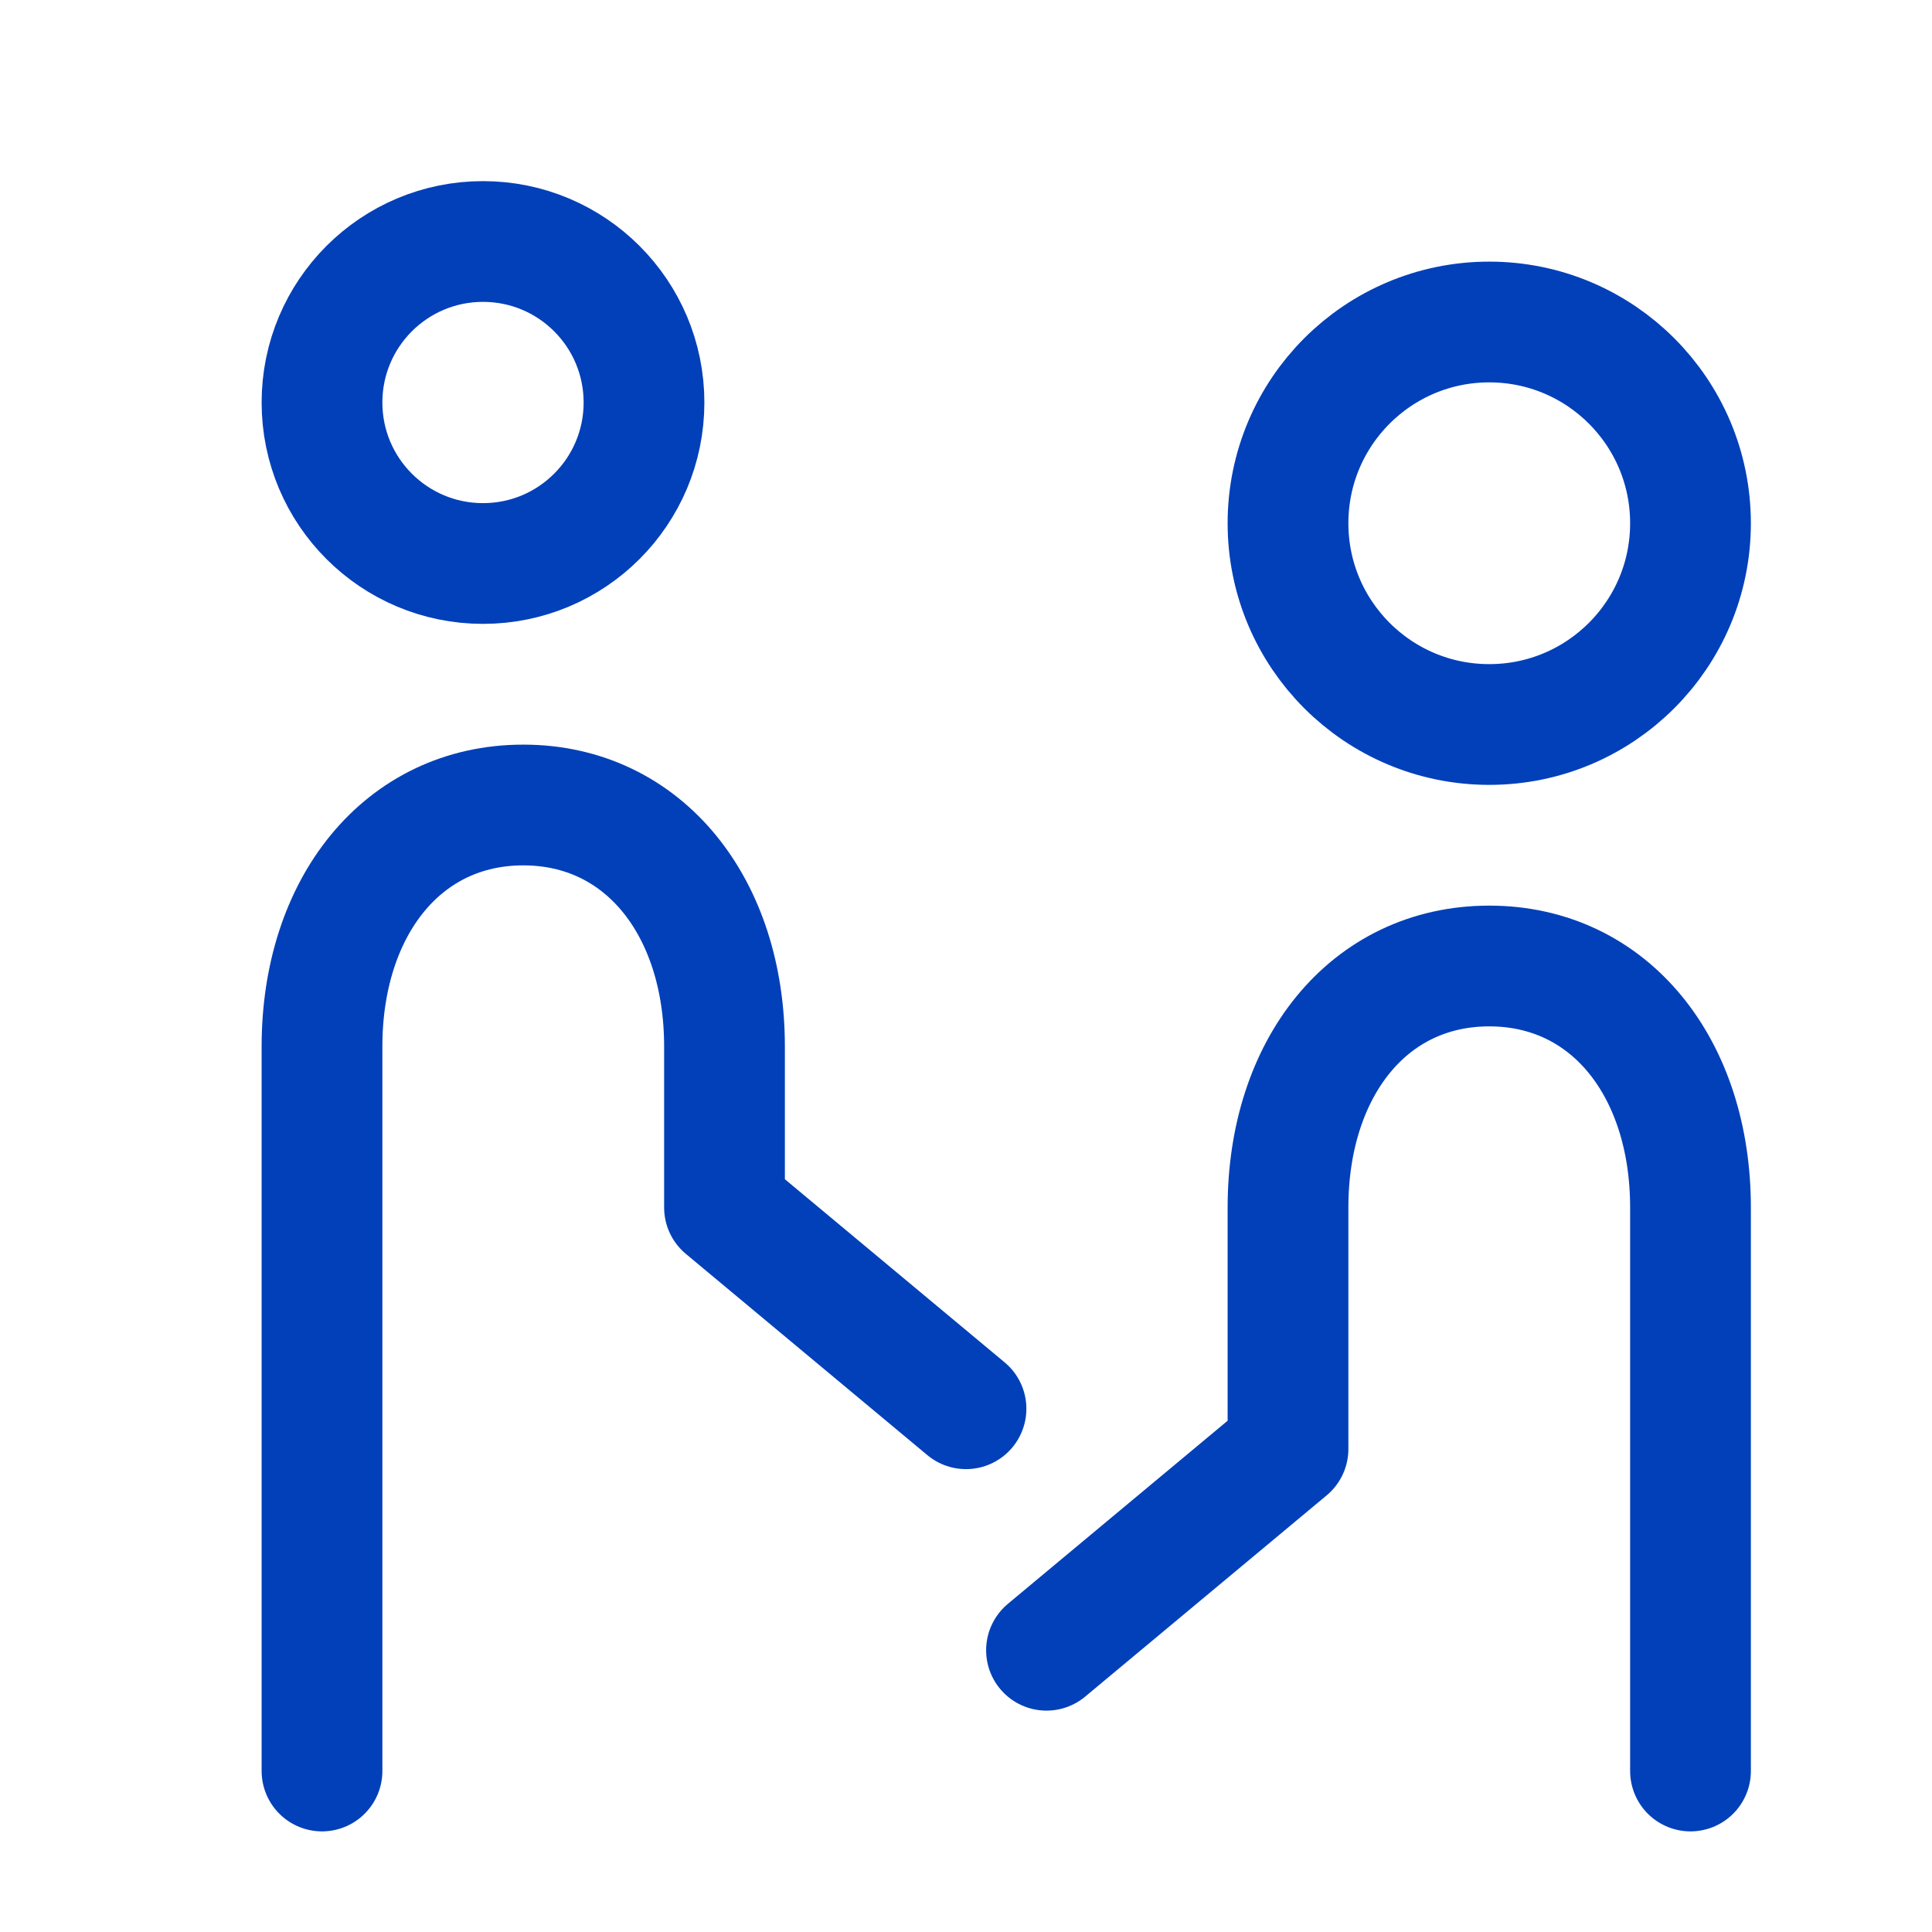
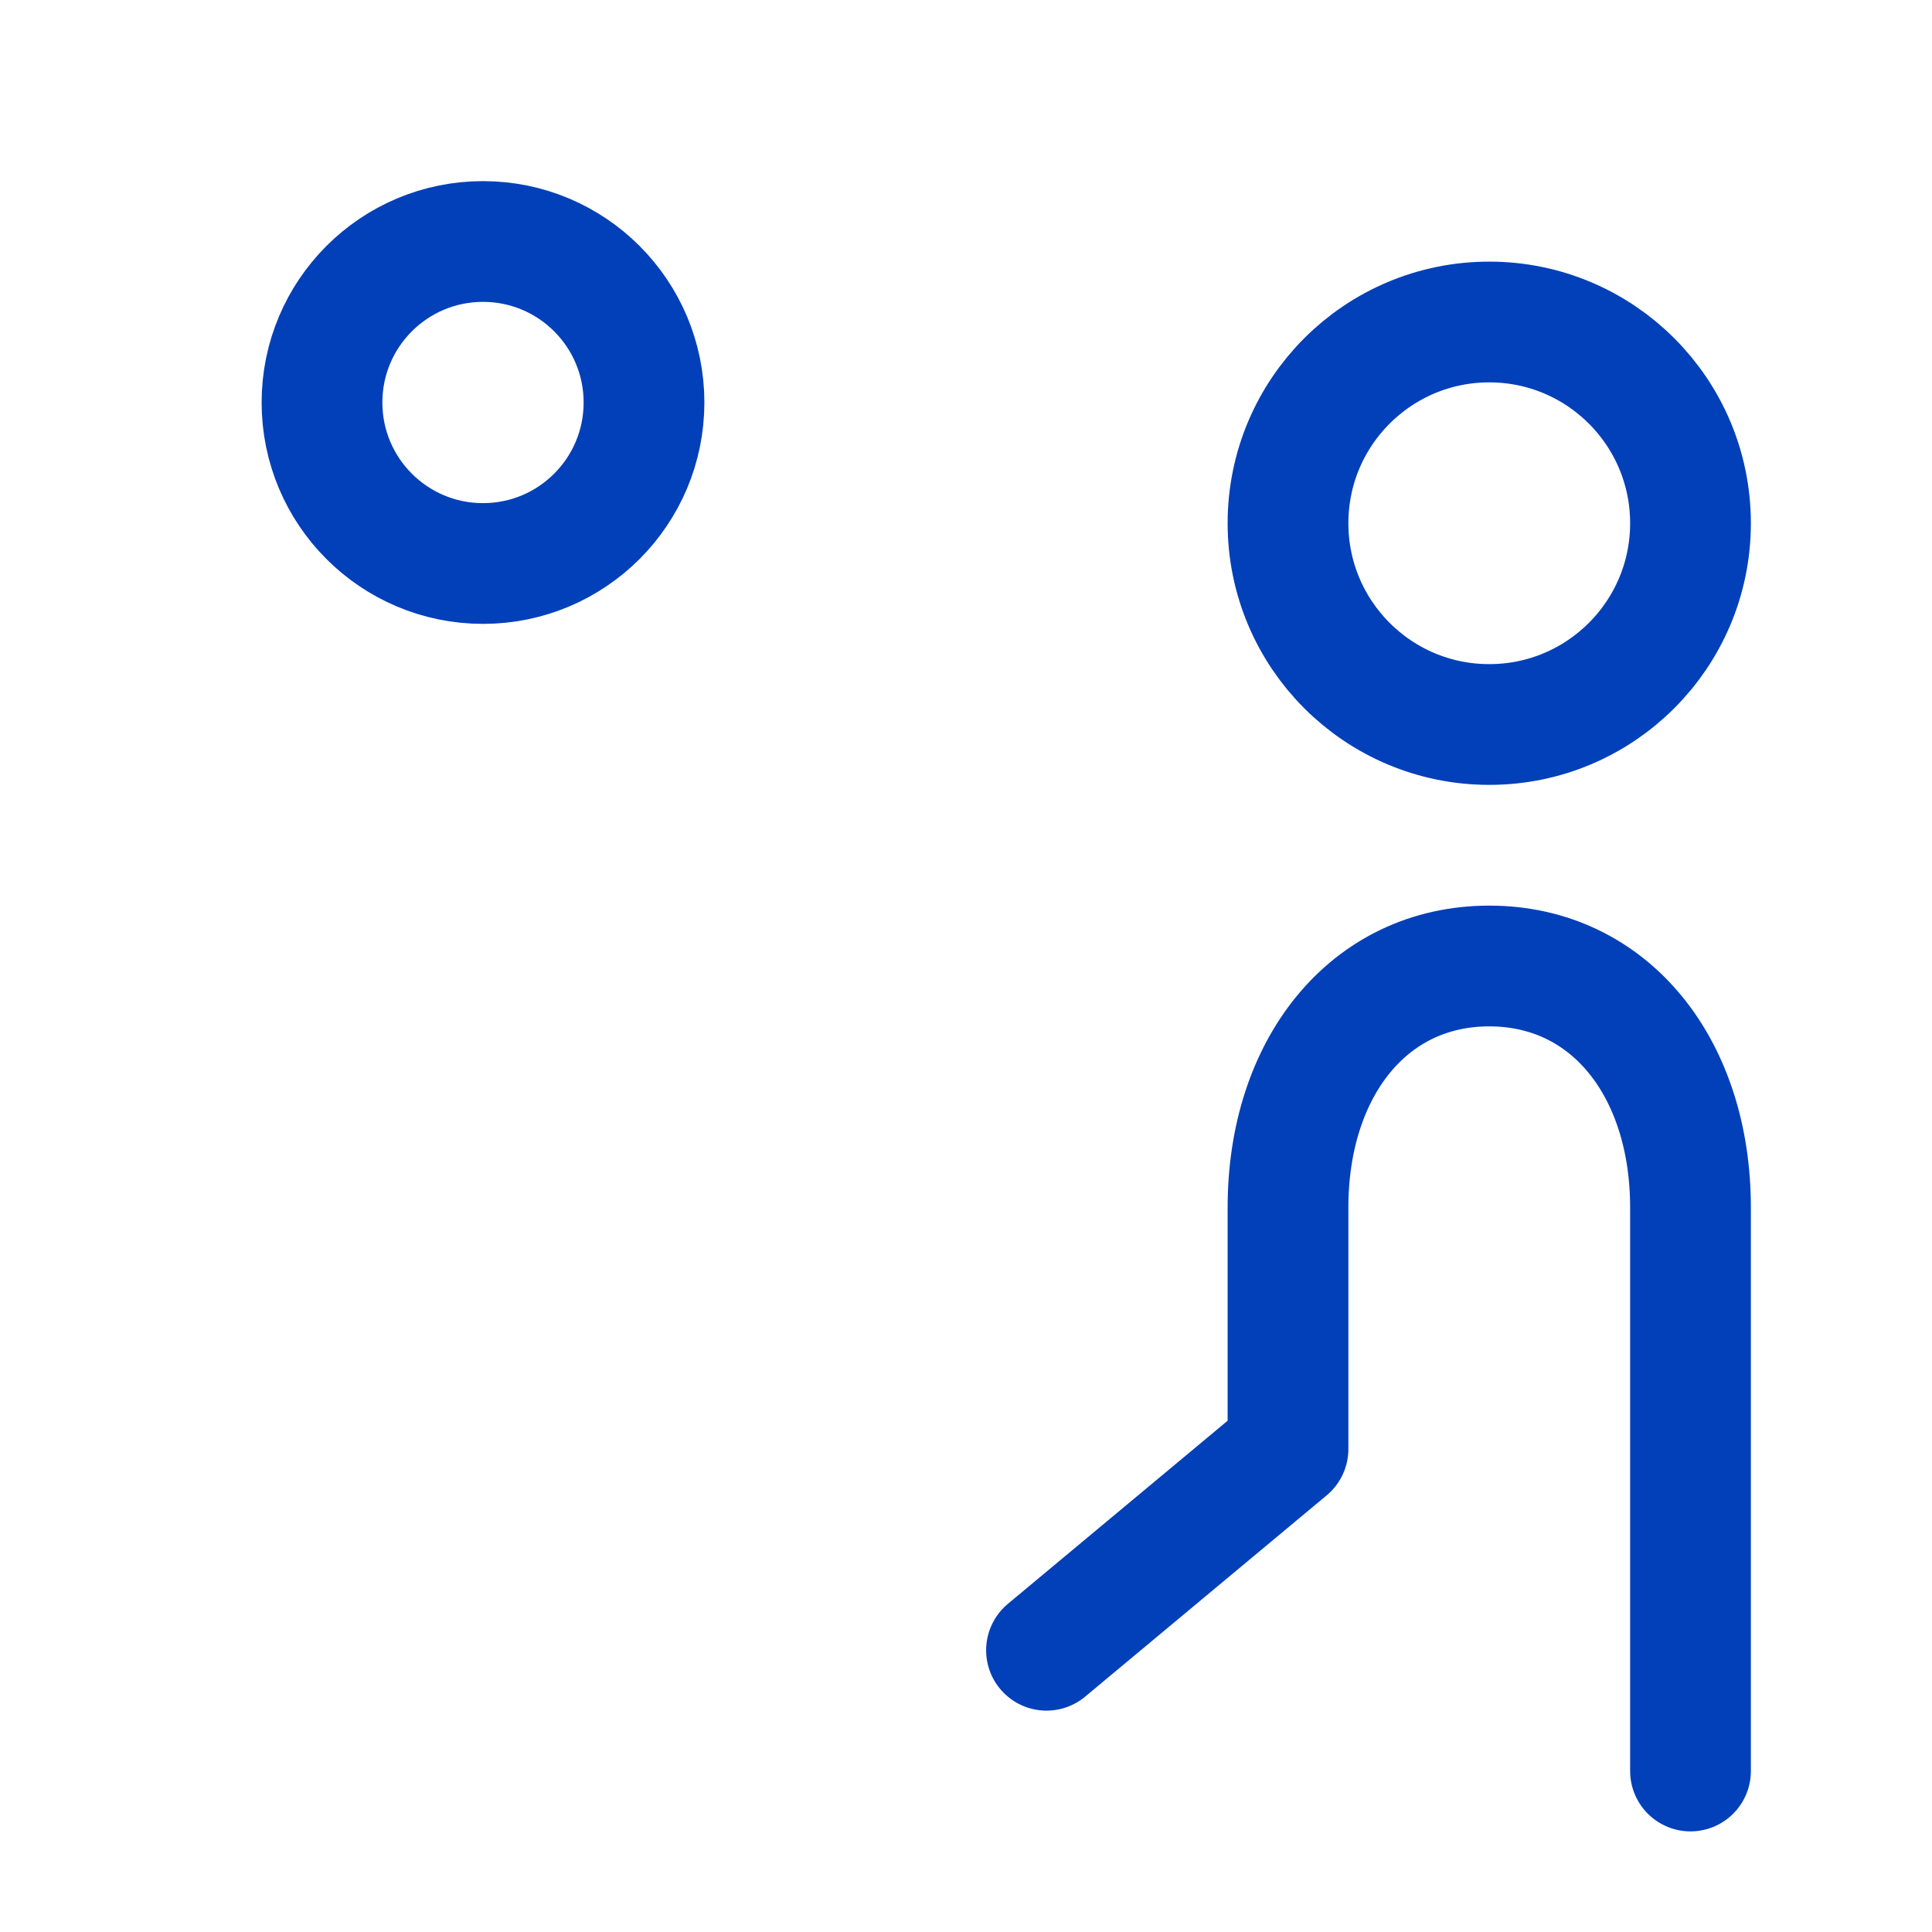
<svg xmlns="http://www.w3.org/2000/svg" width="800px" height="800px" viewBox="0 0 24 24" version="1.1" fill="#000000">
  <g id="SVGRepo_bgCarrier" stroke-width="0" />
  <g id="SVGRepo_tracerCarrier" stroke-linecap="round" stroke-linejoin="round" />
  <g id="SVGRepo_iconCarrier">
    <title />
    <g fill="none" fill-rule="evenodd" id="页面-1" stroke="none" stroke-width="1">
      <g id="导航图标" stroke="#0240b9" stroke-width="1.5" transform="translate(-175, -142)">
        <g id="人脉" transform="translate(175, 142)">
          <g id="编组" transform="translate(4, 3)">
            <path d="M14.5,6 C13.119,6 12,4.881 12,3.5 C12,2.119 13.119,1 14.5,1 C15.881,1 17,2.119 17,3.5 C17,4.881 15.881,6 14.5,6 Z" id="路径" />
            <path d="M2,4 C0.895,4 0,3.105 0,2 C0,0.895 0.895,0 2,0 C3.105,0 4,0.895 4,2 C4,3.105 3.105,4 2,4 Z" id="路径" />
            <path d="M9,17.5 L12,15 L12,12 C12,10.267 13,9 14.5,9 C16,9 17,10.267 17,12 L17,14.419 L17,19" id="路径" stroke-linecap="round" stroke-linejoin="round" />
-             <path d="M8,14.5 L5,12 L5,10 C5,8.267 4,7 2.5,7 C1,7 0,8.267 0,10 L0,11.419 L0,19" id="路径" stroke-linecap="round" stroke-linejoin="round" />
          </g>
        </g>
      </g>
    </g>
  </g>
</svg>